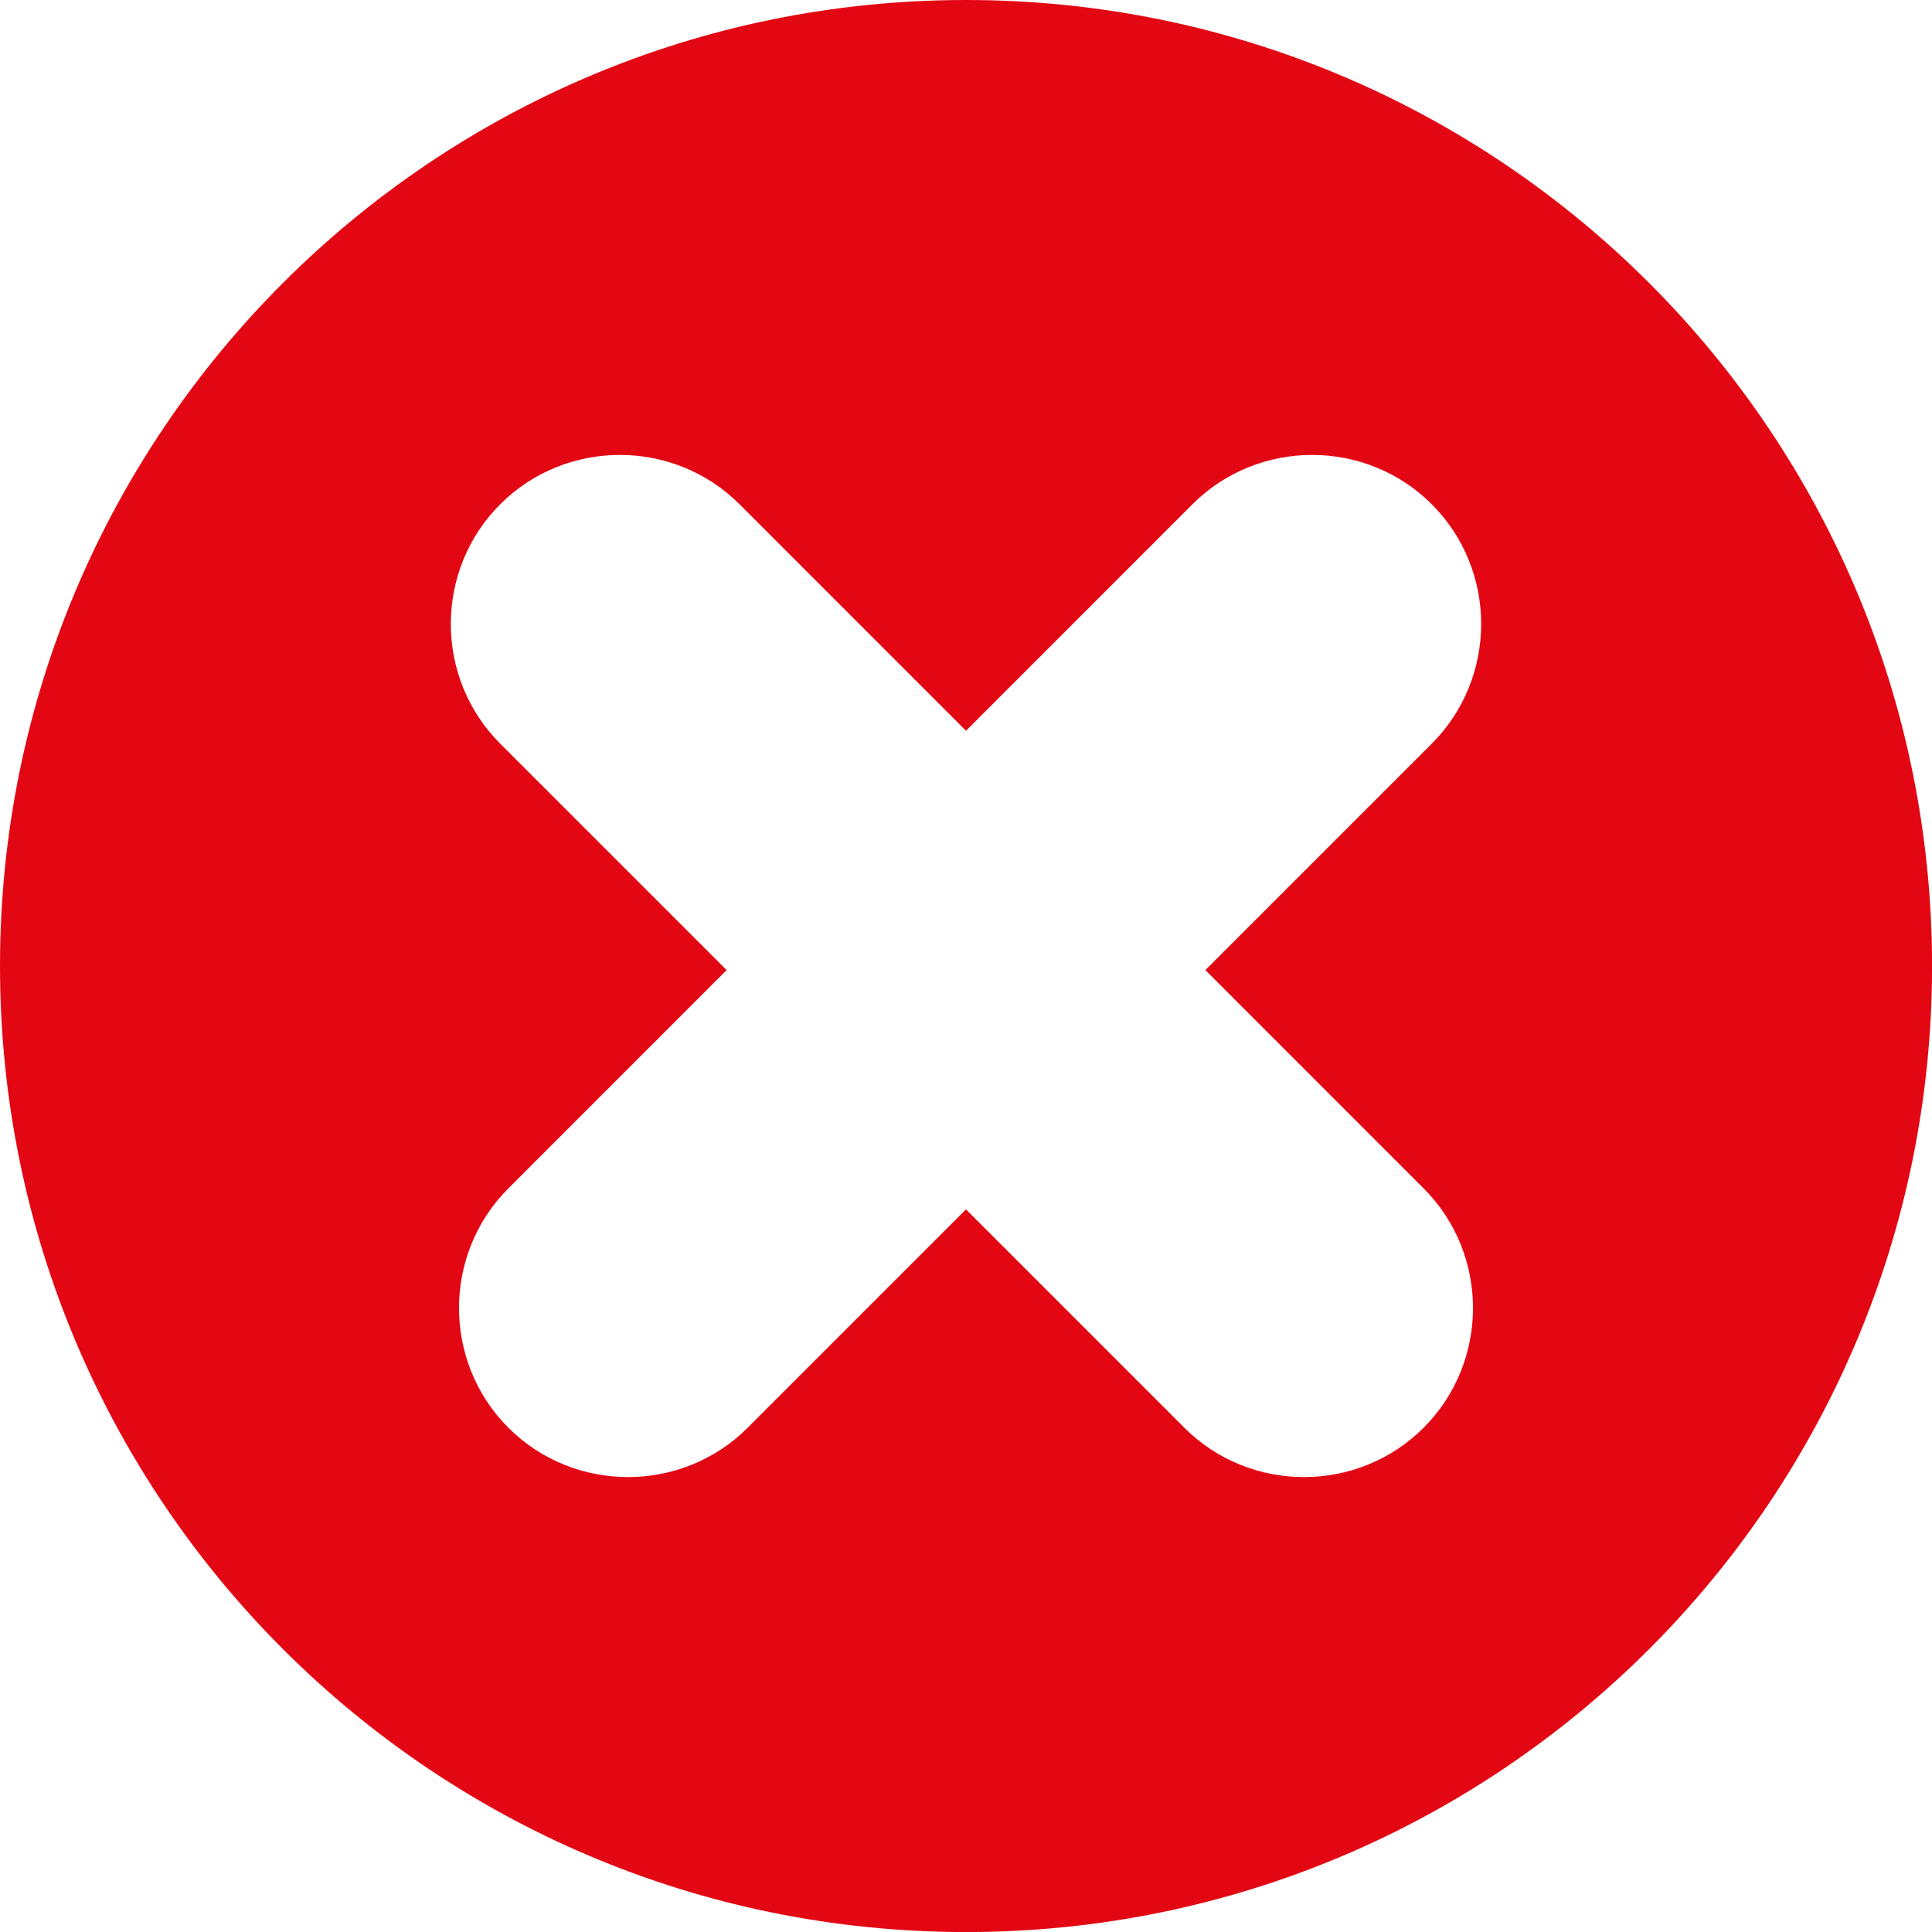
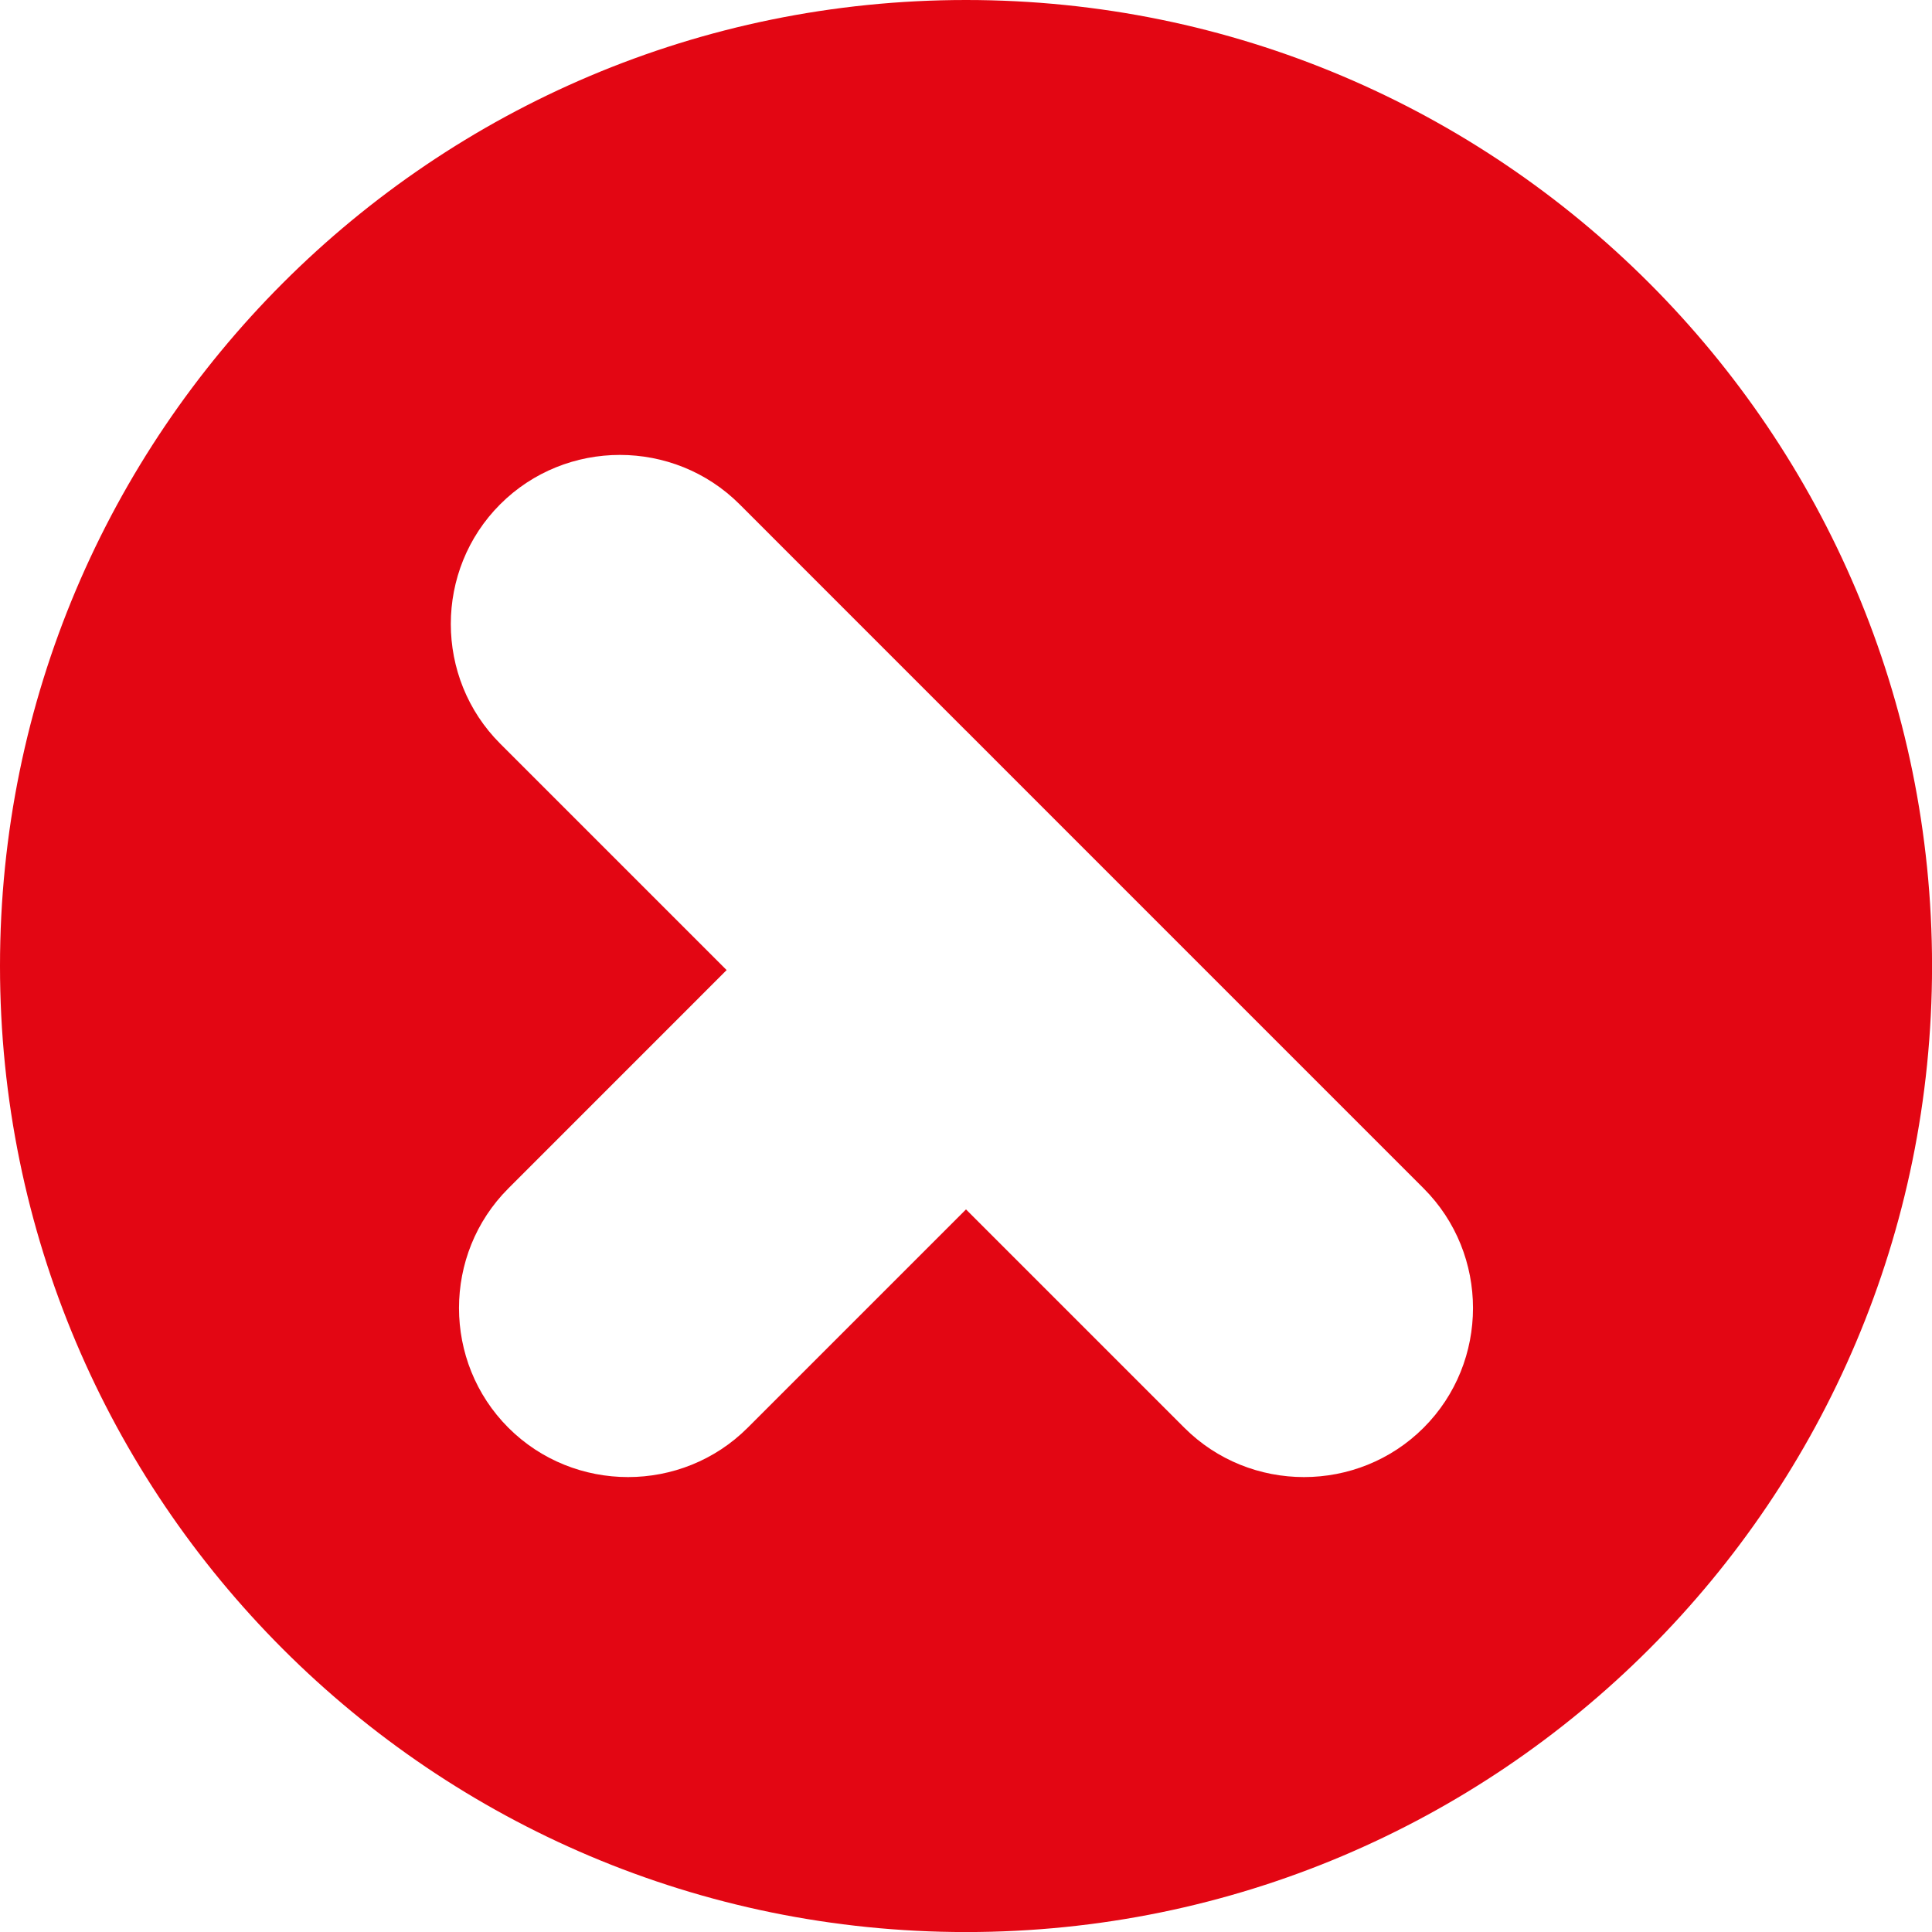
<svg xmlns="http://www.w3.org/2000/svg" id="b" data-name="Layer 2" width="14.364mm" height="14.364mm" viewBox="0 0 40.718 40.718">
  <g id="c" data-name="Layer 4">
-     <path d="M20.36,0C9.116,0,0,9.116,0,20.36s9.116,20.359,20.36,20.359,20.359-9.115,20.359-20.359S31.604,0,20.36,0ZM30.004,25.046c1.387,1.387,1.387,3.657,0,5.044-1.387,1.387-3.657,1.387-5.044,0l-4.601-4.601-4.601,4.601c-1.387,1.387-3.657,1.387-5.044,0-1.387-1.388-1.387-3.657,0-5.044l4.6-4.601-4.772-4.772c-1.388-1.387-1.388-3.657,0-5.045,1.387-1.387,3.657-1.387,5.045,0l4.772,4.773,4.772-4.773c1.387-1.387,3.657-1.387,5.045,0,1.387,1.387,1.387,3.657,0,5.045l-4.772,4.772,4.6,4.601Z" fill="#e30613" />
+     <path d="M20.36,0C9.116,0,0,9.116,0,20.36s9.116,20.359,20.36,20.359,20.359-9.115,20.359-20.359S31.604,0,20.36,0ZM30.004,25.046c1.387,1.387,1.387,3.657,0,5.044-1.387,1.387-3.657,1.387-5.044,0l-4.601-4.601-4.601,4.601c-1.387,1.387-3.657,1.387-5.044,0-1.387-1.388-1.387-3.657,0-5.044l4.6-4.601-4.772-4.772c-1.388-1.387-1.388-3.657,0-5.045,1.387-1.387,3.657-1.387,5.045,0l4.772,4.773,4.772-4.773l-4.772,4.772,4.6,4.601Z" fill="#e30613" />
  </g>
</svg>